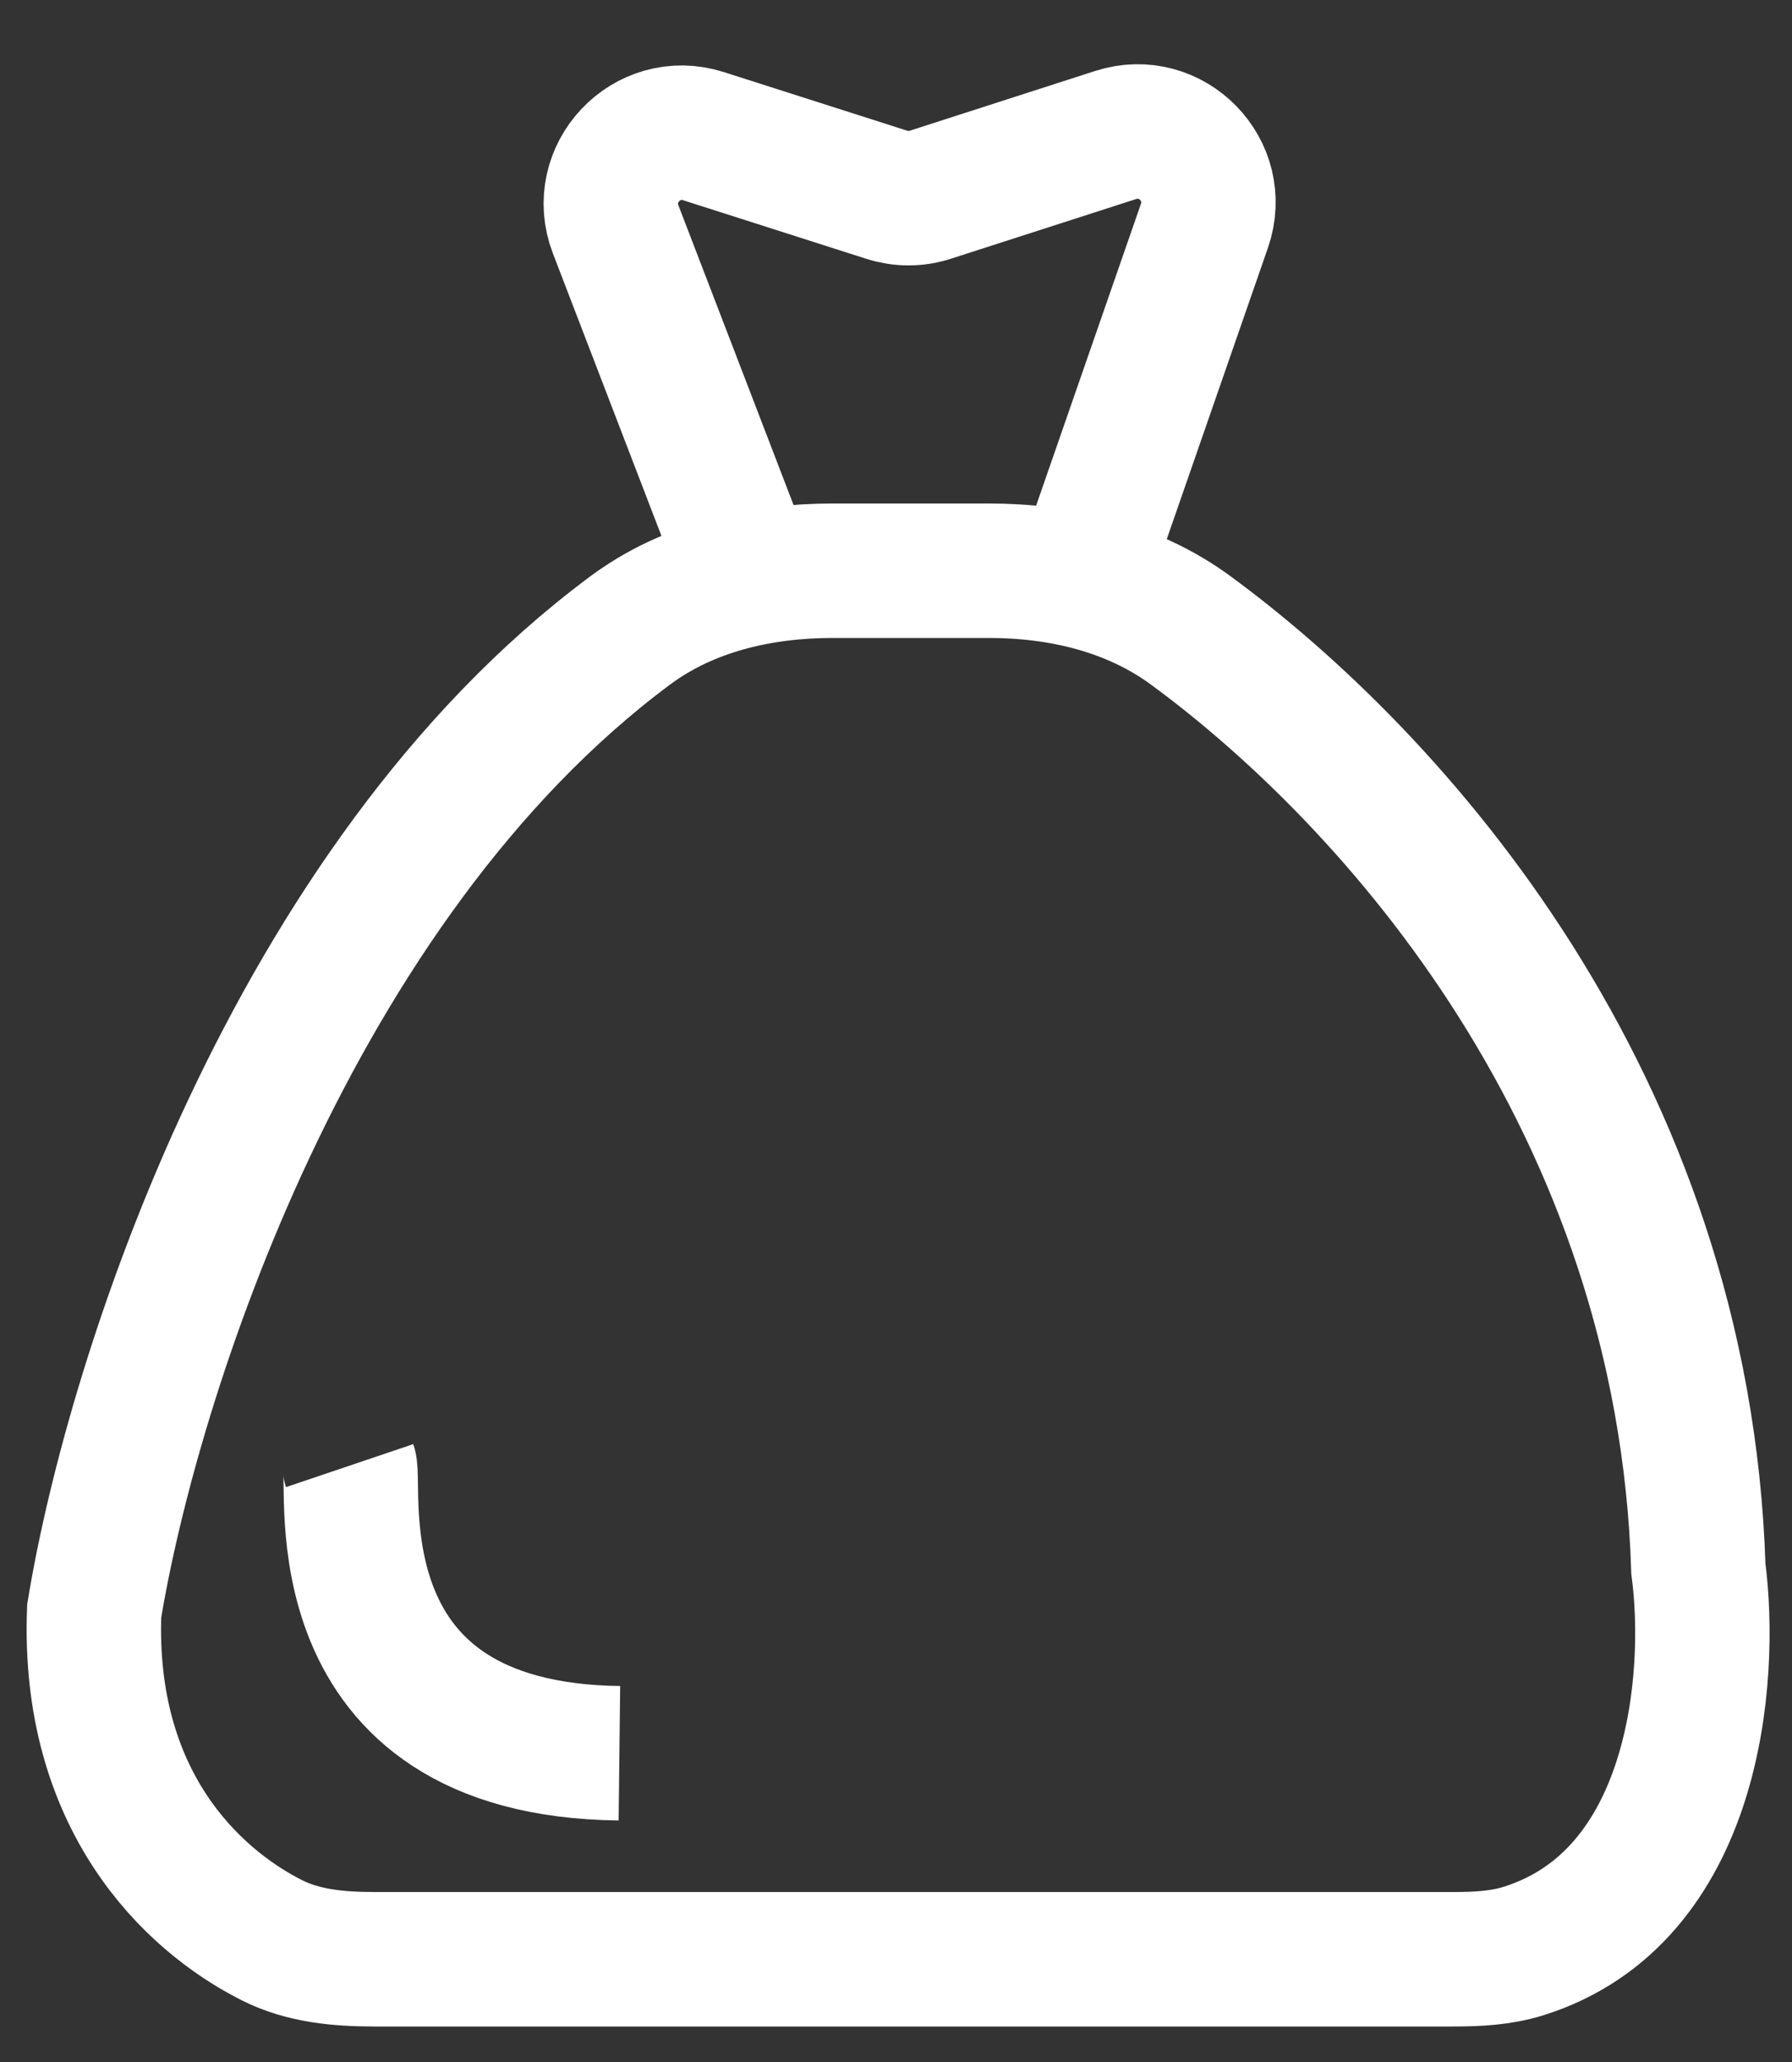
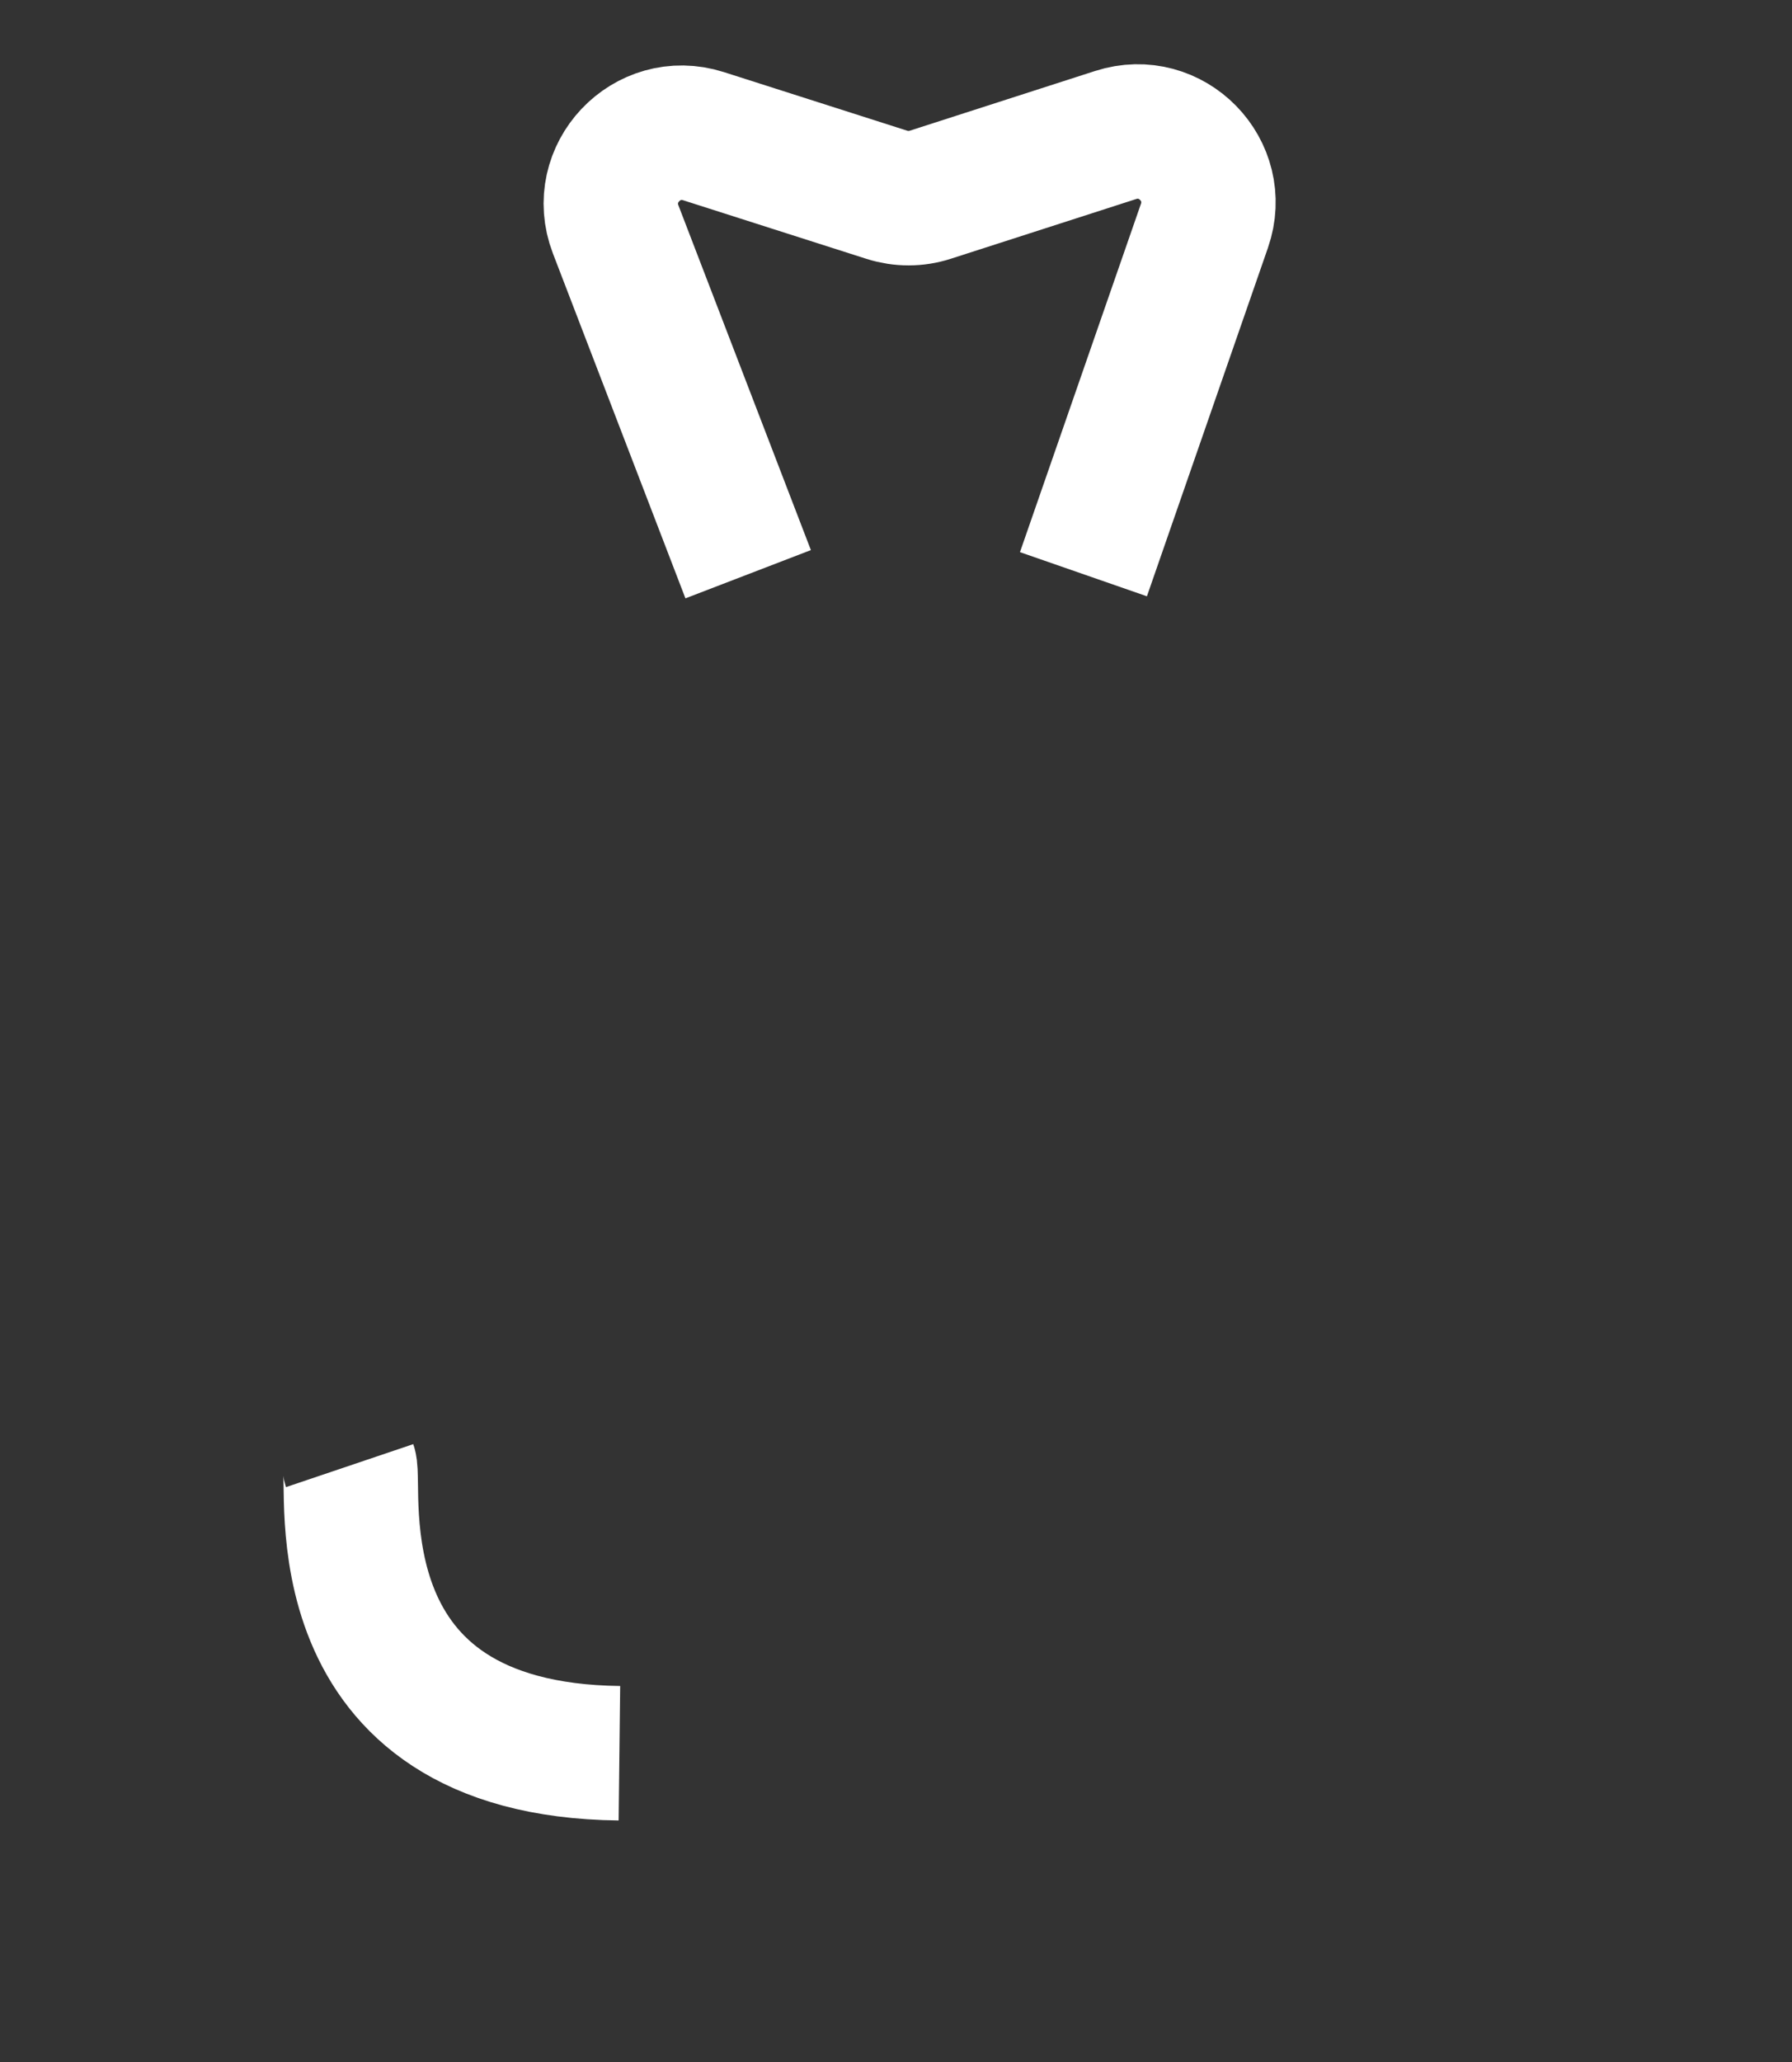
<svg xmlns="http://www.w3.org/2000/svg" width="20" height="23" viewBox="0 0 20 23" fill="none">
  <rect x="0" y="0" width="20" height="23" fill="#333333" stroke="none" />
  <g id="Icon / collect bag">
    <path id="Vector 146" d="M3.902 16.348C3.982 16.585 3.506 19.517 6.913 19.556" stroke="white" stroke-width="1.5" />
-     <path id="Vector 145" d="M11.036 6.366H9.295C8.486 6.366 7.676 6.553 7.028 7.036C3.244 9.852 1.476 15.373 1.051 17.972C0.973 20.071 2.126 21.183 3.033 21.641C3.385 21.819 3.785 21.854 4.179 21.854H16.224C16.486 21.854 16.751 21.841 17.001 21.763C18.925 21.162 19.116 18.714 18.955 17.497C18.792 12.299 15.56 8.697 13.287 7.03C12.639 6.555 11.839 6.366 11.036 6.366Z" stroke="white" stroke-width="1.5" />
    <path id="Vector 144" d="M8.35 6.405L6.871 2.558C6.633 1.938 7.219 1.317 7.852 1.519L9.899 2.173C10.057 2.223 10.226 2.223 10.383 2.172L12.451 1.506C13.073 1.305 13.657 1.902 13.442 2.52L12.092 6.405" stroke="white" stroke-width="1.5" />
  </g>
</svg>